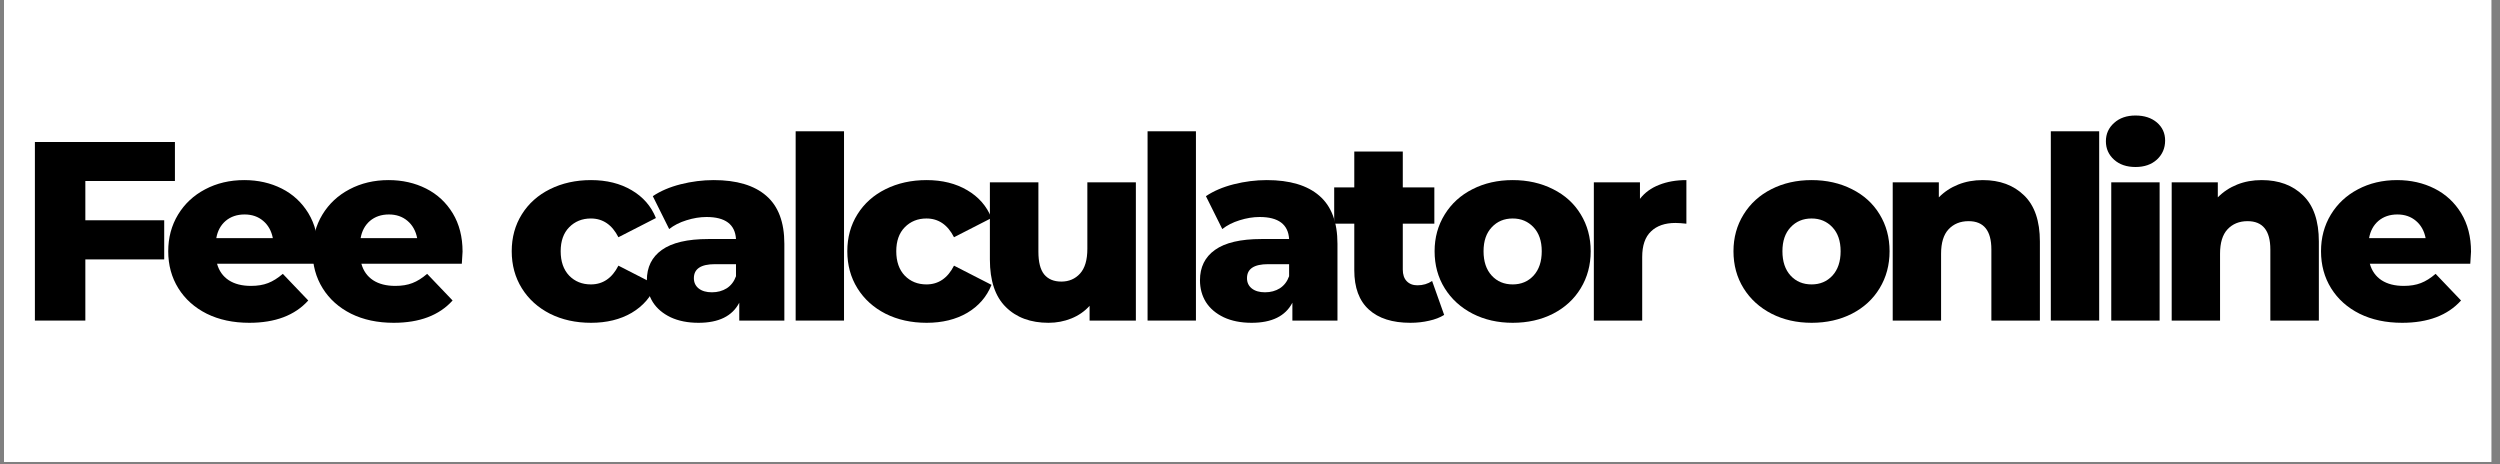
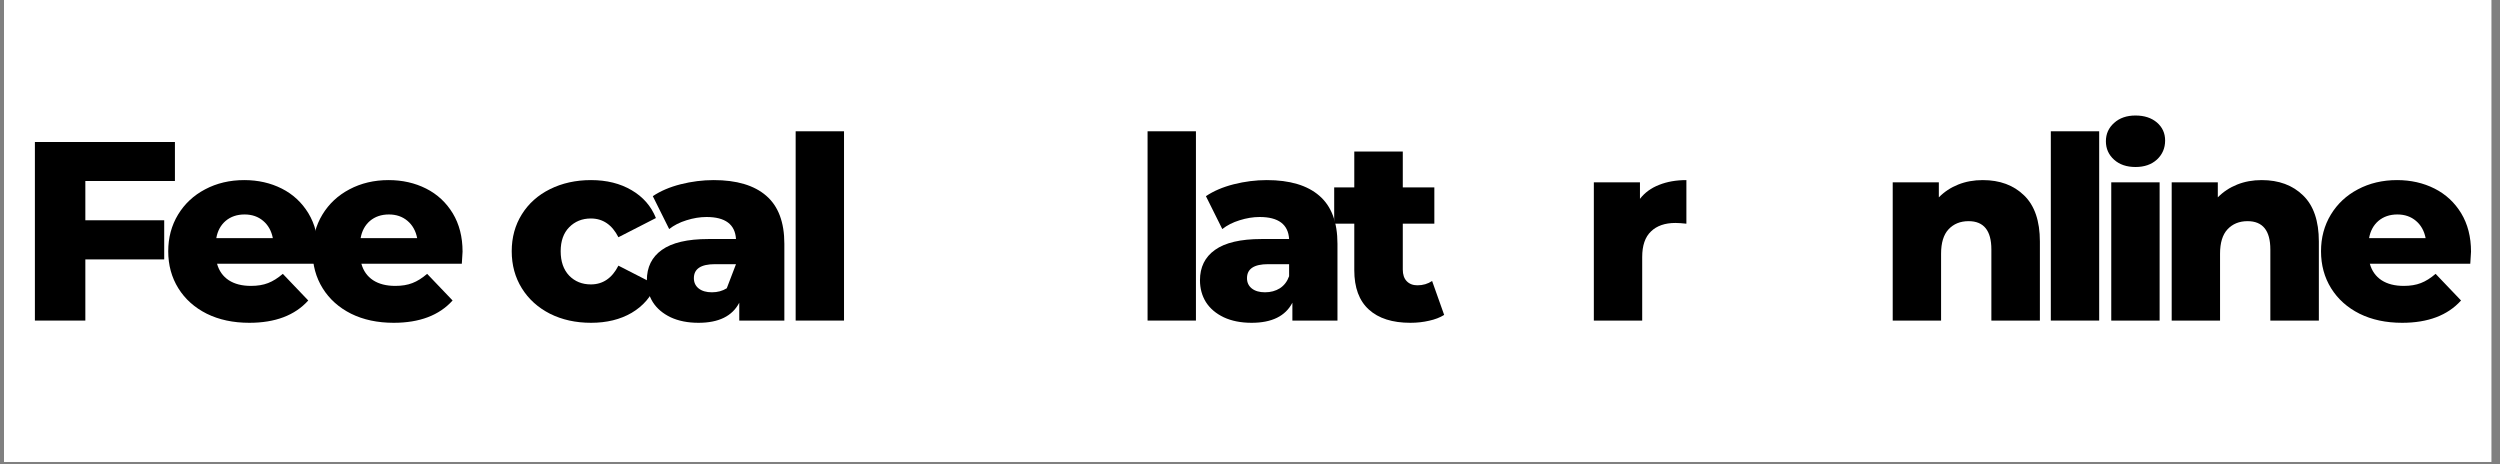
<svg xmlns="http://www.w3.org/2000/svg" width="350" zoomAndPan="magnify" viewBox="0 0 262.5 48.75" height="65" preserveAspectRatio="xMidYMid meet" version="1.0">
  <rect x="0" y="0" width="262.5" height="48.75" fill="#808080" stroke="none" />
  <defs>
    <g />
    <clipPath id="31e958e4a0">
      <path d="M 0.422 0 L 261.582 0 L 261.582 48.5 L 0.422 48.5 Z M 0.422 0 " clip-rule="nonzero" />
    </clipPath>
  </defs>
  <g clip-path="url(#31e958e4a0)">
    <path fill="#ffffff" d="M 0.422 0 L 261.582 0 L 261.582 48.5 L 0.422 48.5 Z M 0.422 0 " fill-opacity="1" fill-rule="nonzero" />
    <path fill="#ffffff" d="M 0.422 0 L 261.582 0 L 261.582 48.5 L 0.422 48.5 Z M 0.422 0 " fill-opacity="1" fill-rule="nonzero" />
  </g>
  <g fill="#000000" fill-opacity="1">
    <g transform="translate(1.789, 33.66)">
      <g>
        <path d="M 7.172 -14.656 L 7.172 -10.531 L 15.453 -10.531 L 15.453 -6.422 L 7.172 -6.422 L 7.172 0 L 1.875 0 L 1.875 -18.75 L 16.578 -18.75 L 16.578 -14.656 Z M 7.172 -14.656 " />
      </g>
    </g>
  </g>
  <g fill="#000000" fill-opacity="1">
    <g transform="translate(16.945, 33.66)">
      <g>
        <path d="M 16.469 -7.234 C 16.469 -7.191 16.441 -6.77 16.391 -5.969 L 5.844 -5.969 C 6.051 -5.219 6.461 -4.641 7.078 -4.234 C 7.691 -3.836 8.469 -3.641 9.406 -3.641 C 10.094 -3.641 10.691 -3.738 11.203 -3.938 C 11.711 -4.133 12.227 -4.457 12.75 -4.906 L 15.422 -2.109 C 14.016 -0.547 11.953 0.234 9.234 0.234 C 7.547 0.234 6.055 -0.082 4.766 -0.719 C 3.484 -1.363 2.488 -2.254 1.781 -3.391 C 1.07 -4.535 0.719 -5.832 0.719 -7.281 C 0.719 -8.707 1.062 -9.988 1.75 -11.125 C 2.438 -12.258 3.383 -13.145 4.594 -13.781 C 5.812 -14.426 7.18 -14.75 8.703 -14.75 C 10.148 -14.75 11.461 -14.453 12.641 -13.859 C 13.816 -13.266 14.75 -12.398 15.438 -11.266 C 16.125 -10.129 16.469 -8.785 16.469 -7.234 Z M 8.734 -11.141 C 7.941 -11.141 7.281 -10.914 6.75 -10.469 C 6.227 -10.02 5.898 -9.414 5.766 -8.656 L 11.703 -8.656 C 11.555 -9.414 11.219 -10.02 10.688 -10.469 C 10.164 -10.914 9.516 -11.141 8.734 -11.141 Z M 8.734 -11.141 " />
      </g>
    </g>
  </g>
  <g fill="#000000" fill-opacity="1">
    <g transform="translate(32.1, 33.66)">
      <g>
        <path d="M 16.469 -7.234 C 16.469 -7.191 16.441 -6.77 16.391 -5.969 L 5.844 -5.969 C 6.051 -5.219 6.461 -4.641 7.078 -4.234 C 7.691 -3.836 8.469 -3.641 9.406 -3.641 C 10.094 -3.641 10.691 -3.738 11.203 -3.938 C 11.711 -4.133 12.227 -4.457 12.75 -4.906 L 15.422 -2.109 C 14.016 -0.547 11.953 0.234 9.234 0.234 C 7.547 0.234 6.055 -0.082 4.766 -0.719 C 3.484 -1.363 2.488 -2.254 1.781 -3.391 C 1.07 -4.535 0.719 -5.832 0.719 -7.281 C 0.719 -8.707 1.062 -9.988 1.75 -11.125 C 2.438 -12.258 3.383 -13.145 4.594 -13.781 C 5.812 -14.426 7.18 -14.75 8.703 -14.75 C 10.148 -14.75 11.461 -14.453 12.641 -13.859 C 13.816 -13.266 14.75 -12.398 15.438 -11.266 C 16.125 -10.129 16.469 -8.785 16.469 -7.234 Z M 8.734 -11.141 C 7.941 -11.141 7.281 -10.914 6.75 -10.469 C 6.227 -10.02 5.898 -9.414 5.766 -8.656 L 11.703 -8.656 C 11.555 -9.414 11.219 -10.02 10.688 -10.469 C 10.164 -10.914 9.516 -11.141 8.734 -11.141 Z M 8.734 -11.141 " />
      </g>
    </g>
  </g>
  <g fill="#000000" fill-opacity="1">
    <g transform="translate(47.255, 33.66)">
      <g />
    </g>
  </g>
  <g fill="#000000" fill-opacity="1">
    <g transform="translate(53.012, 33.66)">
      <g>
        <path d="M 9.047 0.234 C 7.441 0.234 6.004 -0.082 4.734 -0.719 C 3.473 -1.363 2.488 -2.254 1.781 -3.391 C 1.07 -4.535 0.719 -5.832 0.719 -7.281 C 0.719 -8.727 1.07 -10.02 1.781 -11.156 C 2.488 -12.289 3.473 -13.172 4.734 -13.797 C 6.004 -14.43 7.441 -14.75 9.047 -14.75 C 10.691 -14.75 12.113 -14.395 13.312 -13.688 C 14.508 -12.988 15.359 -12.016 15.859 -10.766 L 11.922 -8.75 C 11.254 -10.062 10.289 -10.719 9.031 -10.719 C 8.113 -10.719 7.352 -10.41 6.75 -9.797 C 6.156 -9.191 5.859 -8.352 5.859 -7.281 C 5.859 -6.195 6.156 -5.344 6.75 -4.719 C 7.352 -4.102 8.113 -3.797 9.031 -3.797 C 10.289 -3.797 11.254 -4.453 11.922 -5.766 L 15.859 -3.75 C 15.359 -2.5 14.508 -1.52 13.312 -0.812 C 12.113 -0.113 10.691 0.234 9.047 0.234 Z M 9.047 0.234 " />
      </g>
    </g>
  </g>
  <g fill="#000000" fill-opacity="1">
    <g transform="translate(67.123, 33.66)">
      <g>
-         <path d="M 7.812 -14.75 C 10.227 -14.75 12.066 -14.203 13.328 -13.109 C 14.598 -12.016 15.234 -10.332 15.234 -8.062 L 15.234 0 L 10.5 0 L 10.5 -1.875 C 9.77 -0.469 8.344 0.234 6.219 0.234 C 5.094 0.234 4.117 0.039 3.297 -0.344 C 2.473 -0.738 1.848 -1.27 1.422 -1.938 C 1.004 -2.613 0.797 -3.379 0.797 -4.234 C 0.797 -5.609 1.32 -6.672 2.375 -7.422 C 3.438 -8.18 5.062 -8.562 7.25 -8.562 L 10.156 -8.562 C 10.062 -10.102 9.031 -10.875 7.062 -10.875 C 6.375 -10.875 5.672 -10.758 4.953 -10.531 C 4.242 -10.312 3.641 -10.004 3.141 -9.609 L 1.422 -13.062 C 2.223 -13.602 3.195 -14.02 4.344 -14.312 C 5.5 -14.602 6.656 -14.75 7.812 -14.75 Z M 7.625 -2.969 C 8.219 -2.969 8.738 -3.109 9.188 -3.391 C 9.633 -3.68 9.957 -4.102 10.156 -4.656 L 10.156 -5.922 L 7.953 -5.922 C 6.473 -5.922 5.734 -5.43 5.734 -4.453 C 5.734 -4.004 5.898 -3.645 6.234 -3.375 C 6.578 -3.102 7.039 -2.969 7.625 -2.969 Z M 7.625 -2.969 " />
+         <path d="M 7.812 -14.75 C 10.227 -14.75 12.066 -14.203 13.328 -13.109 C 14.598 -12.016 15.234 -10.332 15.234 -8.062 L 15.234 0 L 10.5 0 L 10.5 -1.875 C 9.77 -0.469 8.344 0.234 6.219 0.234 C 5.094 0.234 4.117 0.039 3.297 -0.344 C 2.473 -0.738 1.848 -1.27 1.422 -1.938 C 1.004 -2.613 0.797 -3.379 0.797 -4.234 C 0.797 -5.609 1.32 -6.672 2.375 -7.422 C 3.438 -8.18 5.062 -8.562 7.25 -8.562 L 10.156 -8.562 C 10.062 -10.102 9.031 -10.875 7.062 -10.875 C 6.375 -10.875 5.672 -10.758 4.953 -10.531 C 4.242 -10.312 3.641 -10.004 3.141 -9.609 L 1.422 -13.062 C 2.223 -13.602 3.195 -14.02 4.344 -14.312 C 5.5 -14.602 6.656 -14.75 7.812 -14.75 Z M 7.625 -2.969 C 8.219 -2.969 8.738 -3.109 9.188 -3.391 L 10.156 -5.922 L 7.953 -5.922 C 6.473 -5.922 5.734 -5.43 5.734 -4.453 C 5.734 -4.004 5.898 -3.645 6.234 -3.375 C 6.578 -3.102 7.039 -2.969 7.625 -2.969 Z M 7.625 -2.969 " />
      </g>
    </g>
  </g>
  <g fill="#000000" fill-opacity="1">
    <g transform="translate(81.903, 33.66)">
      <g>
        <path d="M 1.641 -19.875 L 6.719 -19.875 L 6.719 0 L 1.641 0 Z M 1.641 -19.875 " />
      </g>
    </g>
  </g>
  <g fill="#000000" fill-opacity="1">
    <g transform="translate(88.249, 33.66)">
      <g>
-         <path d="M 9.047 0.234 C 7.441 0.234 6.004 -0.082 4.734 -0.719 C 3.473 -1.363 2.488 -2.254 1.781 -3.391 C 1.07 -4.535 0.719 -5.832 0.719 -7.281 C 0.719 -8.727 1.07 -10.02 1.781 -11.156 C 2.488 -12.289 3.473 -13.172 4.734 -13.797 C 6.004 -14.43 7.441 -14.75 9.047 -14.75 C 10.691 -14.75 12.113 -14.395 13.312 -13.688 C 14.508 -12.988 15.359 -12.016 15.859 -10.766 L 11.922 -8.75 C 11.254 -10.062 10.289 -10.719 9.031 -10.719 C 8.113 -10.719 7.352 -10.41 6.75 -9.797 C 6.156 -9.191 5.859 -8.352 5.859 -7.281 C 5.859 -6.195 6.156 -5.344 6.75 -4.719 C 7.352 -4.102 8.113 -3.797 9.031 -3.797 C 10.289 -3.797 11.254 -4.453 11.922 -5.766 L 15.859 -3.75 C 15.359 -2.5 14.508 -1.52 13.312 -0.812 C 12.113 -0.113 10.691 0.234 9.047 0.234 Z M 9.047 0.234 " />
-       </g>
+         </g>
    </g>
  </g>
  <g fill="#000000" fill-opacity="1">
    <g transform="translate(102.36, 33.66)">
      <g>
-         <path d="M 16.906 -14.516 L 16.906 0 L 12.047 0 L 12.047 -1.547 C 11.516 -0.961 10.875 -0.52 10.125 -0.219 C 9.375 0.082 8.578 0.234 7.734 0.234 C 5.859 0.234 4.363 -0.316 3.25 -1.422 C 2.133 -2.523 1.578 -4.188 1.578 -6.406 L 1.578 -14.516 L 6.672 -14.516 L 6.672 -7.234 C 6.672 -6.141 6.875 -5.344 7.281 -4.844 C 7.695 -4.344 8.297 -4.094 9.078 -4.094 C 9.879 -4.094 10.535 -4.375 11.047 -4.938 C 11.555 -5.5 11.812 -6.363 11.812 -7.531 L 11.812 -14.516 Z M 16.906 -14.516 " />
-       </g>
+         </g>
    </g>
  </g>
  <g fill="#000000" fill-opacity="1">
    <g transform="translate(118.854, 33.66)">
      <g>
        <path d="M 1.641 -19.875 L 6.719 -19.875 L 6.719 0 L 1.641 0 Z M 1.641 -19.875 " />
      </g>
    </g>
  </g>
  <g fill="#000000" fill-opacity="1">
    <g transform="translate(125.2, 33.66)">
      <g>
        <path d="M 7.812 -14.75 C 10.227 -14.75 12.066 -14.203 13.328 -13.109 C 14.598 -12.016 15.234 -10.332 15.234 -8.062 L 15.234 0 L 10.5 0 L 10.5 -1.875 C 9.77 -0.469 8.344 0.234 6.219 0.234 C 5.094 0.234 4.117 0.039 3.297 -0.344 C 2.473 -0.738 1.848 -1.27 1.422 -1.938 C 1.004 -2.613 0.797 -3.379 0.797 -4.234 C 0.797 -5.609 1.32 -6.672 2.375 -7.422 C 3.438 -8.18 5.062 -8.562 7.25 -8.562 L 10.156 -8.562 C 10.062 -10.102 9.031 -10.875 7.062 -10.875 C 6.375 -10.875 5.672 -10.758 4.953 -10.531 C 4.242 -10.312 3.641 -10.004 3.141 -9.609 L 1.422 -13.062 C 2.223 -13.602 3.195 -14.02 4.344 -14.312 C 5.5 -14.602 6.656 -14.75 7.812 -14.75 Z M 7.625 -2.969 C 8.219 -2.969 8.738 -3.109 9.188 -3.391 C 9.633 -3.68 9.957 -4.102 10.156 -4.656 L 10.156 -5.922 L 7.953 -5.922 C 6.473 -5.922 5.734 -5.43 5.734 -4.453 C 5.734 -4.004 5.898 -3.645 6.234 -3.375 C 6.578 -3.102 7.039 -2.969 7.625 -2.969 Z M 7.625 -2.969 " />
      </g>
    </g>
  </g>
  <g fill="#000000" fill-opacity="1">
    <g transform="translate(139.981, 33.66)">
      <g>
        <path d="M 11.656 -0.594 C 11.219 -0.32 10.691 -0.117 10.078 0.016 C 9.461 0.16 8.805 0.234 8.109 0.234 C 6.223 0.234 4.77 -0.227 3.75 -1.156 C 2.727 -2.082 2.219 -3.461 2.219 -5.297 L 2.219 -10.172 L 0.109 -10.172 L 0.109 -13.984 L 2.219 -13.984 L 2.219 -17.75 L 7.312 -17.75 L 7.312 -13.984 L 10.625 -13.984 L 10.625 -10.172 L 7.312 -10.172 L 7.312 -5.359 C 7.312 -4.836 7.445 -4.43 7.719 -4.141 C 8 -3.848 8.375 -3.703 8.844 -3.703 C 9.426 -3.703 9.941 -3.852 10.391 -4.156 Z M 11.656 -0.594 " />
      </g>
    </g>
  </g>
  <g fill="#000000" fill-opacity="1">
    <g transform="translate(149.914, 33.66)">
      <g>
-         <path d="M 8.922 0.234 C 7.367 0.234 5.969 -0.082 4.719 -0.719 C 3.469 -1.363 2.488 -2.254 1.781 -3.391 C 1.07 -4.535 0.719 -5.832 0.719 -7.281 C 0.719 -8.707 1.07 -9.992 1.781 -11.141 C 2.488 -12.285 3.461 -13.172 4.703 -13.797 C 5.941 -14.43 7.348 -14.75 8.922 -14.75 C 10.492 -14.75 11.906 -14.43 13.156 -13.797 C 14.406 -13.172 15.375 -12.289 16.062 -11.156 C 16.758 -10.02 17.109 -8.727 17.109 -7.281 C 17.109 -5.832 16.758 -4.535 16.062 -3.391 C 15.375 -2.254 14.406 -1.363 13.156 -0.719 C 11.906 -0.082 10.492 0.234 8.922 0.234 Z M 8.922 -3.797 C 9.805 -3.797 10.535 -4.102 11.109 -4.719 C 11.68 -5.344 11.969 -6.195 11.969 -7.281 C 11.969 -8.352 11.68 -9.191 11.109 -9.797 C 10.535 -10.41 9.805 -10.719 8.922 -10.719 C 8.023 -10.719 7.289 -10.41 6.719 -9.797 C 6.145 -9.191 5.859 -8.352 5.859 -7.281 C 5.859 -6.195 6.145 -5.344 6.719 -4.719 C 7.289 -4.102 8.023 -3.797 8.922 -3.797 Z M 8.922 -3.797 " />
-       </g>
+         </g>
    </g>
  </g>
  <g fill="#000000" fill-opacity="1">
    <g transform="translate(165.712, 33.66)">
      <g>
        <path d="M 6.484 -12.781 C 6.992 -13.438 7.664 -13.926 8.5 -14.25 C 9.332 -14.582 10.285 -14.75 11.359 -14.75 L 11.359 -10.172 C 10.891 -10.223 10.504 -10.25 10.203 -10.25 C 9.109 -10.25 8.254 -9.953 7.641 -9.359 C 7.023 -8.773 6.719 -7.879 6.719 -6.672 L 6.719 0 L 1.641 0 L 1.641 -14.516 L 6.484 -14.516 Z M 6.484 -12.781 " />
      </g>
    </g>
  </g>
  <g fill="#000000" fill-opacity="1">
    <g transform="translate(175.539, 33.66)">
      <g />
    </g>
  </g>
  <g fill="#000000" fill-opacity="1">
    <g transform="translate(181.296, 33.66)">
      <g>
-         <path d="M 8.922 0.234 C 7.367 0.234 5.969 -0.082 4.719 -0.719 C 3.469 -1.363 2.488 -2.254 1.781 -3.391 C 1.07 -4.535 0.719 -5.832 0.719 -7.281 C 0.719 -8.707 1.07 -9.992 1.781 -11.141 C 2.488 -12.285 3.461 -13.172 4.703 -13.797 C 5.941 -14.43 7.348 -14.75 8.922 -14.75 C 10.492 -14.75 11.906 -14.43 13.156 -13.797 C 14.406 -13.172 15.375 -12.289 16.062 -11.156 C 16.758 -10.02 17.109 -8.727 17.109 -7.281 C 17.109 -5.832 16.758 -4.535 16.062 -3.391 C 15.375 -2.254 14.406 -1.363 13.156 -0.719 C 11.906 -0.082 10.492 0.234 8.922 0.234 Z M 8.922 -3.797 C 9.805 -3.797 10.535 -4.102 11.109 -4.719 C 11.68 -5.344 11.969 -6.195 11.969 -7.281 C 11.969 -8.352 11.68 -9.191 11.109 -9.797 C 10.535 -10.41 9.805 -10.719 8.922 -10.719 C 8.023 -10.719 7.289 -10.41 6.719 -9.797 C 6.145 -9.191 5.859 -8.352 5.859 -7.281 C 5.859 -6.195 6.145 -5.344 6.719 -4.719 C 7.289 -4.102 8.023 -3.797 8.922 -3.797 Z M 8.922 -3.797 " />
-       </g>
+         </g>
    </g>
  </g>
  <g fill="#000000" fill-opacity="1">
    <g transform="translate(197.094, 33.66)">
      <g>
        <path d="M 11.094 -14.75 C 12.895 -14.75 14.344 -14.211 15.438 -13.141 C 16.539 -12.078 17.094 -10.461 17.094 -8.297 L 17.094 0 L 12 0 L 12 -7.469 C 12 -9.445 11.203 -10.438 9.609 -10.438 C 8.734 -10.438 8.031 -10.148 7.5 -9.578 C 6.977 -9.016 6.719 -8.16 6.719 -7.016 L 6.719 0 L 1.641 0 L 1.641 -14.516 L 6.484 -14.516 L 6.484 -12.938 C 7.055 -13.52 7.734 -13.969 8.516 -14.281 C 9.297 -14.594 10.156 -14.75 11.094 -14.75 Z M 11.094 -14.75 " />
      </g>
    </g>
  </g>
  <g fill="#000000" fill-opacity="1">
    <g transform="translate(213.695, 33.66)">
      <g>
        <path d="M 1.641 -19.875 L 6.719 -19.875 L 6.719 0 L 1.641 0 Z M 1.641 -19.875 " />
      </g>
    </g>
  </g>
  <g fill="#000000" fill-opacity="1">
    <g transform="translate(220.041, 33.66)">
      <g>
        <path d="M 1.641 -14.516 L 6.719 -14.516 L 6.719 0 L 1.641 0 Z M 4.188 -16.125 C 3.258 -16.125 2.508 -16.379 1.938 -16.891 C 1.363 -17.41 1.078 -18.055 1.078 -18.828 C 1.078 -19.598 1.363 -20.238 1.938 -20.75 C 2.508 -21.27 3.258 -21.531 4.188 -21.531 C 5.113 -21.531 5.863 -21.285 6.438 -20.797 C 7.008 -20.305 7.297 -19.676 7.297 -18.906 C 7.297 -18.102 7.008 -17.438 6.438 -16.906 C 5.863 -16.383 5.113 -16.125 4.188 -16.125 Z M 4.188 -16.125 " />
      </g>
    </g>
  </g>
  <g fill="#000000" fill-opacity="1">
    <g transform="translate(226.386, 33.66)">
      <g>
        <path d="M 11.094 -14.75 C 12.895 -14.75 14.344 -14.211 15.438 -13.141 C 16.539 -12.078 17.094 -10.461 17.094 -8.297 L 17.094 0 L 12 0 L 12 -7.469 C 12 -9.445 11.203 -10.438 9.609 -10.438 C 8.734 -10.438 8.031 -10.148 7.5 -9.578 C 6.977 -9.016 6.719 -8.16 6.719 -7.016 L 6.719 0 L 1.641 0 L 1.641 -14.516 L 6.484 -14.516 L 6.484 -12.938 C 7.055 -13.52 7.734 -13.969 8.516 -14.281 C 9.297 -14.594 10.156 -14.75 11.094 -14.75 Z M 11.094 -14.75 " />
      </g>
    </g>
  </g>
  <g fill="#000000" fill-opacity="1">
    <g transform="translate(242.988, 33.66)">
      <g>
        <path d="M 16.469 -7.234 C 16.469 -7.191 16.441 -6.77 16.391 -5.969 L 5.844 -5.969 C 6.051 -5.219 6.461 -4.641 7.078 -4.234 C 7.691 -3.836 8.469 -3.641 9.406 -3.641 C 10.094 -3.641 10.691 -3.738 11.203 -3.938 C 11.711 -4.133 12.227 -4.457 12.75 -4.906 L 15.422 -2.109 C 14.016 -0.547 11.953 0.234 9.234 0.234 C 7.547 0.234 6.055 -0.082 4.766 -0.719 C 3.484 -1.363 2.488 -2.254 1.781 -3.391 C 1.07 -4.535 0.719 -5.832 0.719 -7.281 C 0.719 -8.707 1.062 -9.988 1.75 -11.125 C 2.438 -12.258 3.383 -13.145 4.594 -13.781 C 5.812 -14.426 7.18 -14.75 8.703 -14.75 C 10.148 -14.75 11.461 -14.453 12.641 -13.859 C 13.816 -13.266 14.75 -12.398 15.438 -11.266 C 16.125 -10.129 16.469 -8.785 16.469 -7.234 Z M 8.734 -11.141 C 7.941 -11.141 7.281 -10.914 6.75 -10.469 C 6.227 -10.02 5.898 -9.414 5.766 -8.656 L 11.703 -8.656 C 11.555 -9.414 11.219 -10.02 10.688 -10.469 C 10.164 -10.914 9.516 -11.141 8.734 -11.141 Z M 8.734 -11.141 " />
      </g>
    </g>
  </g>
</svg>